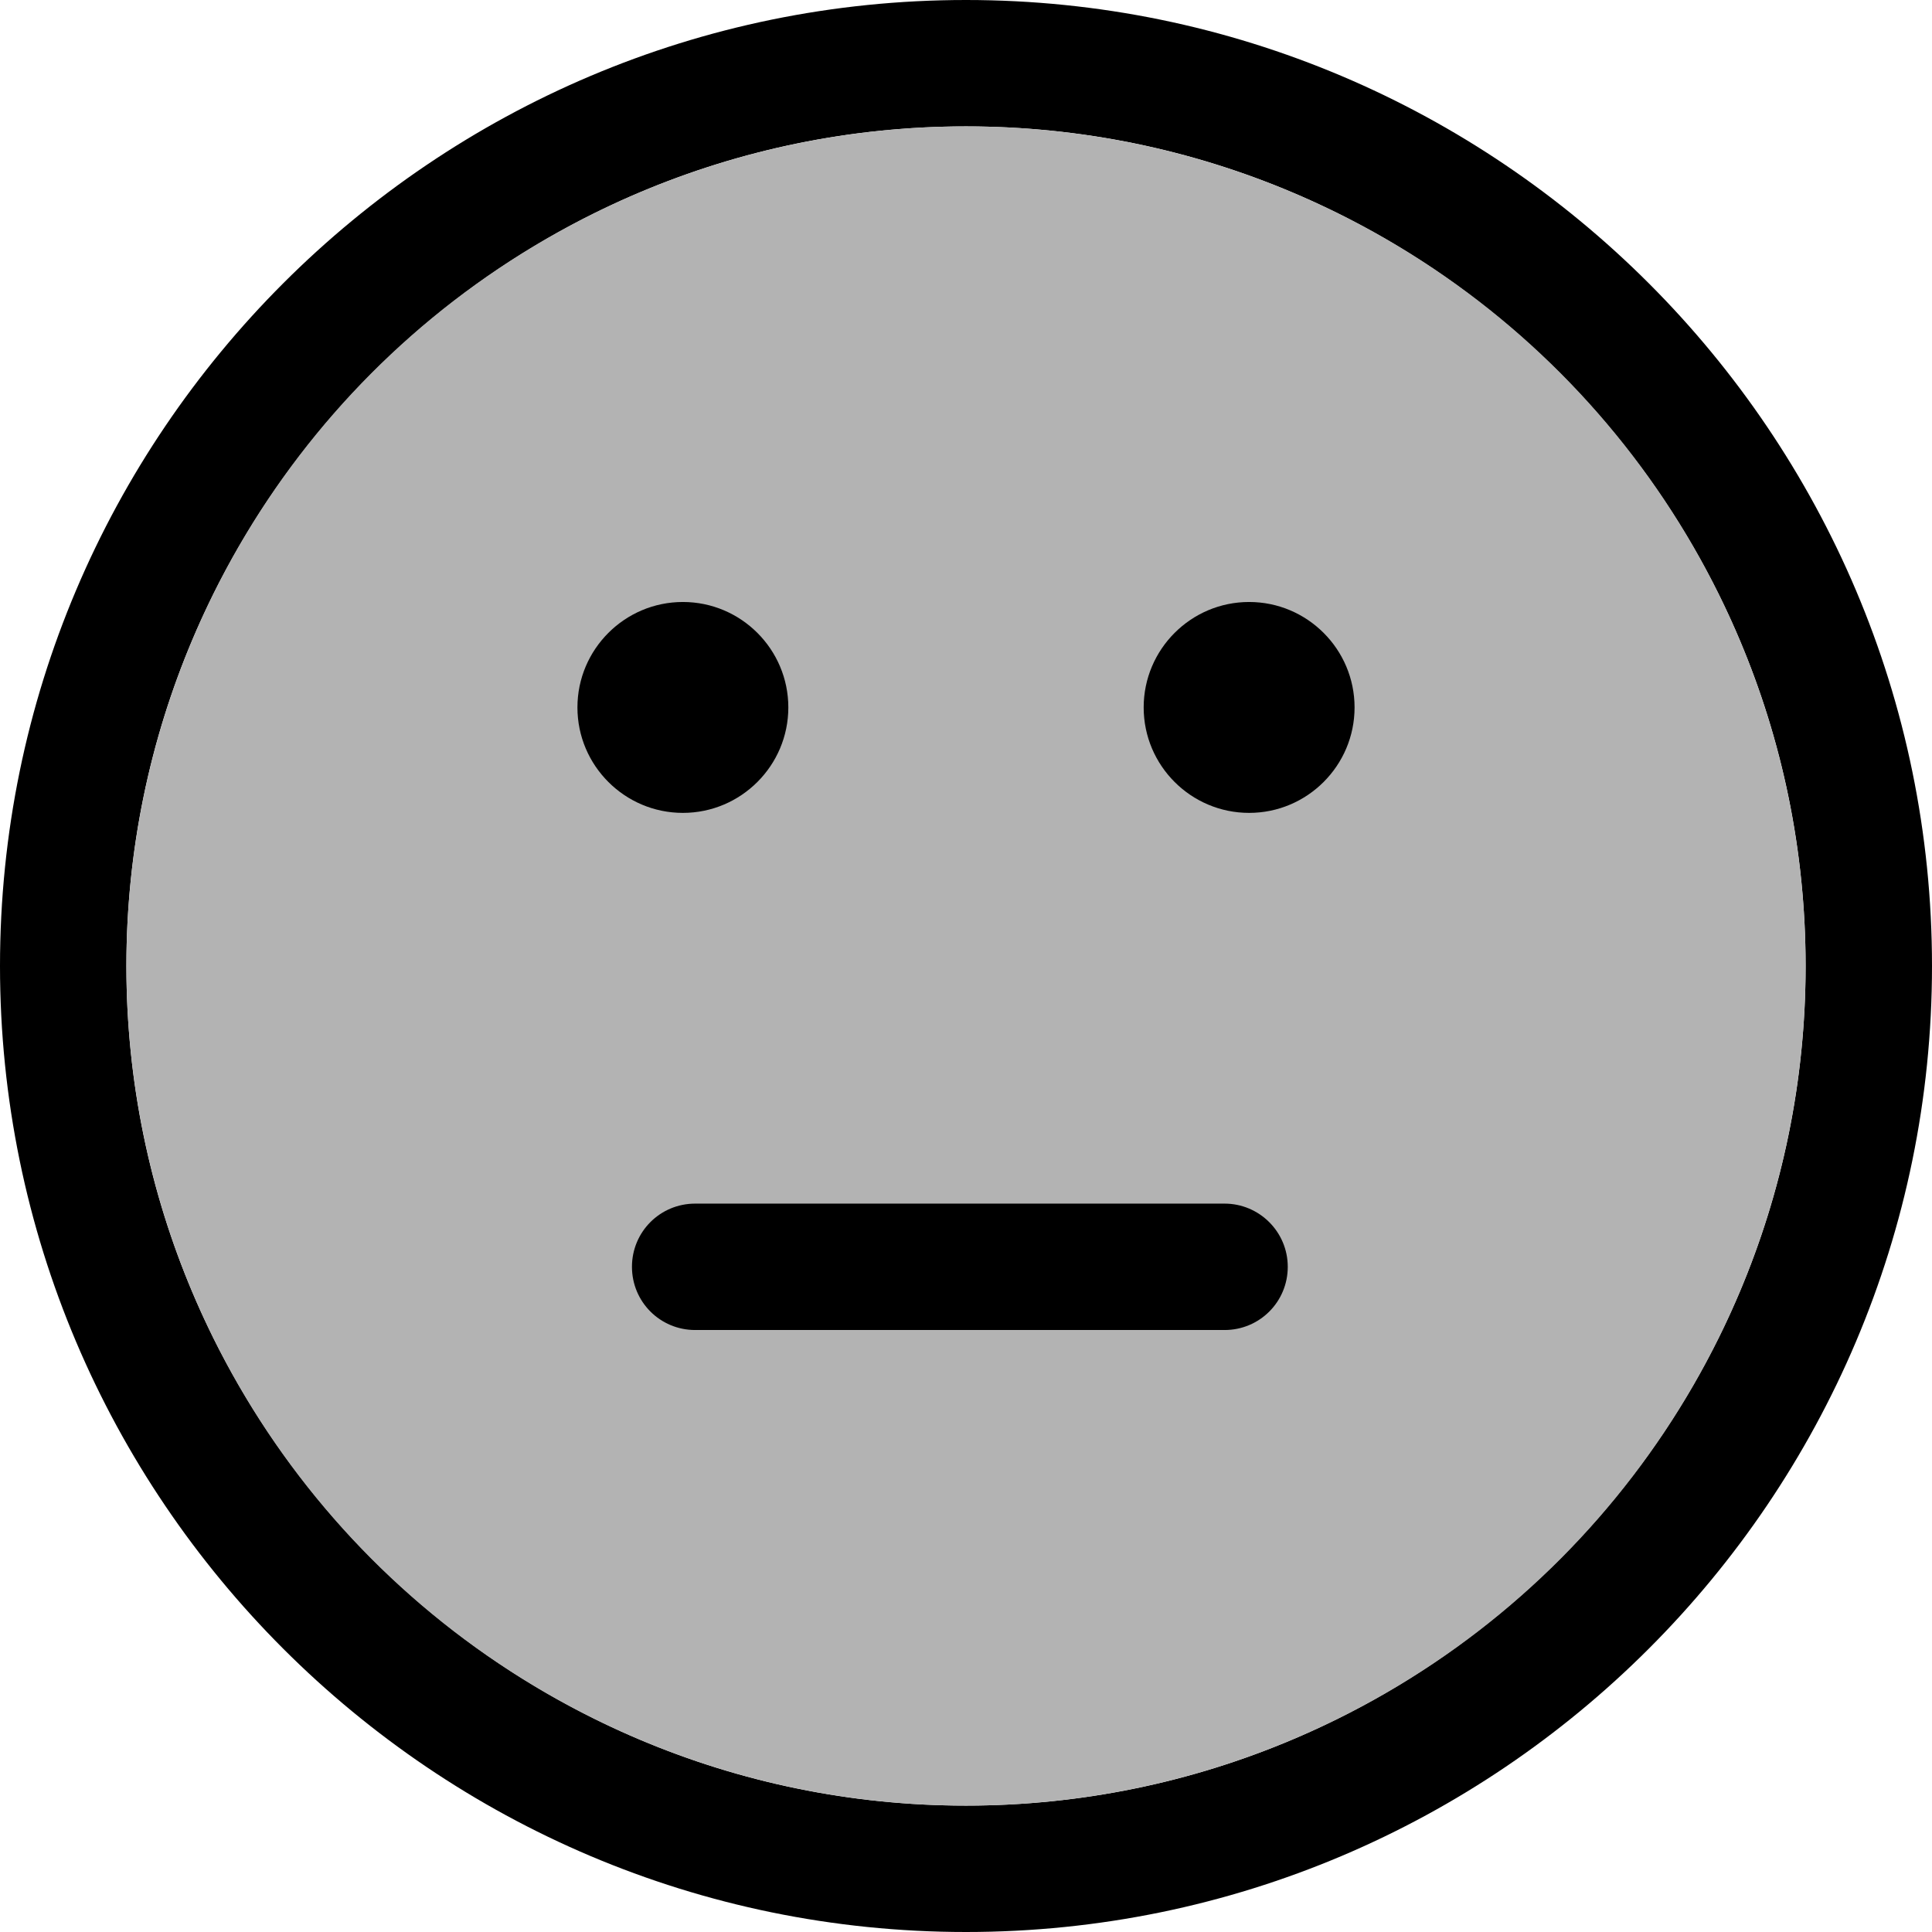
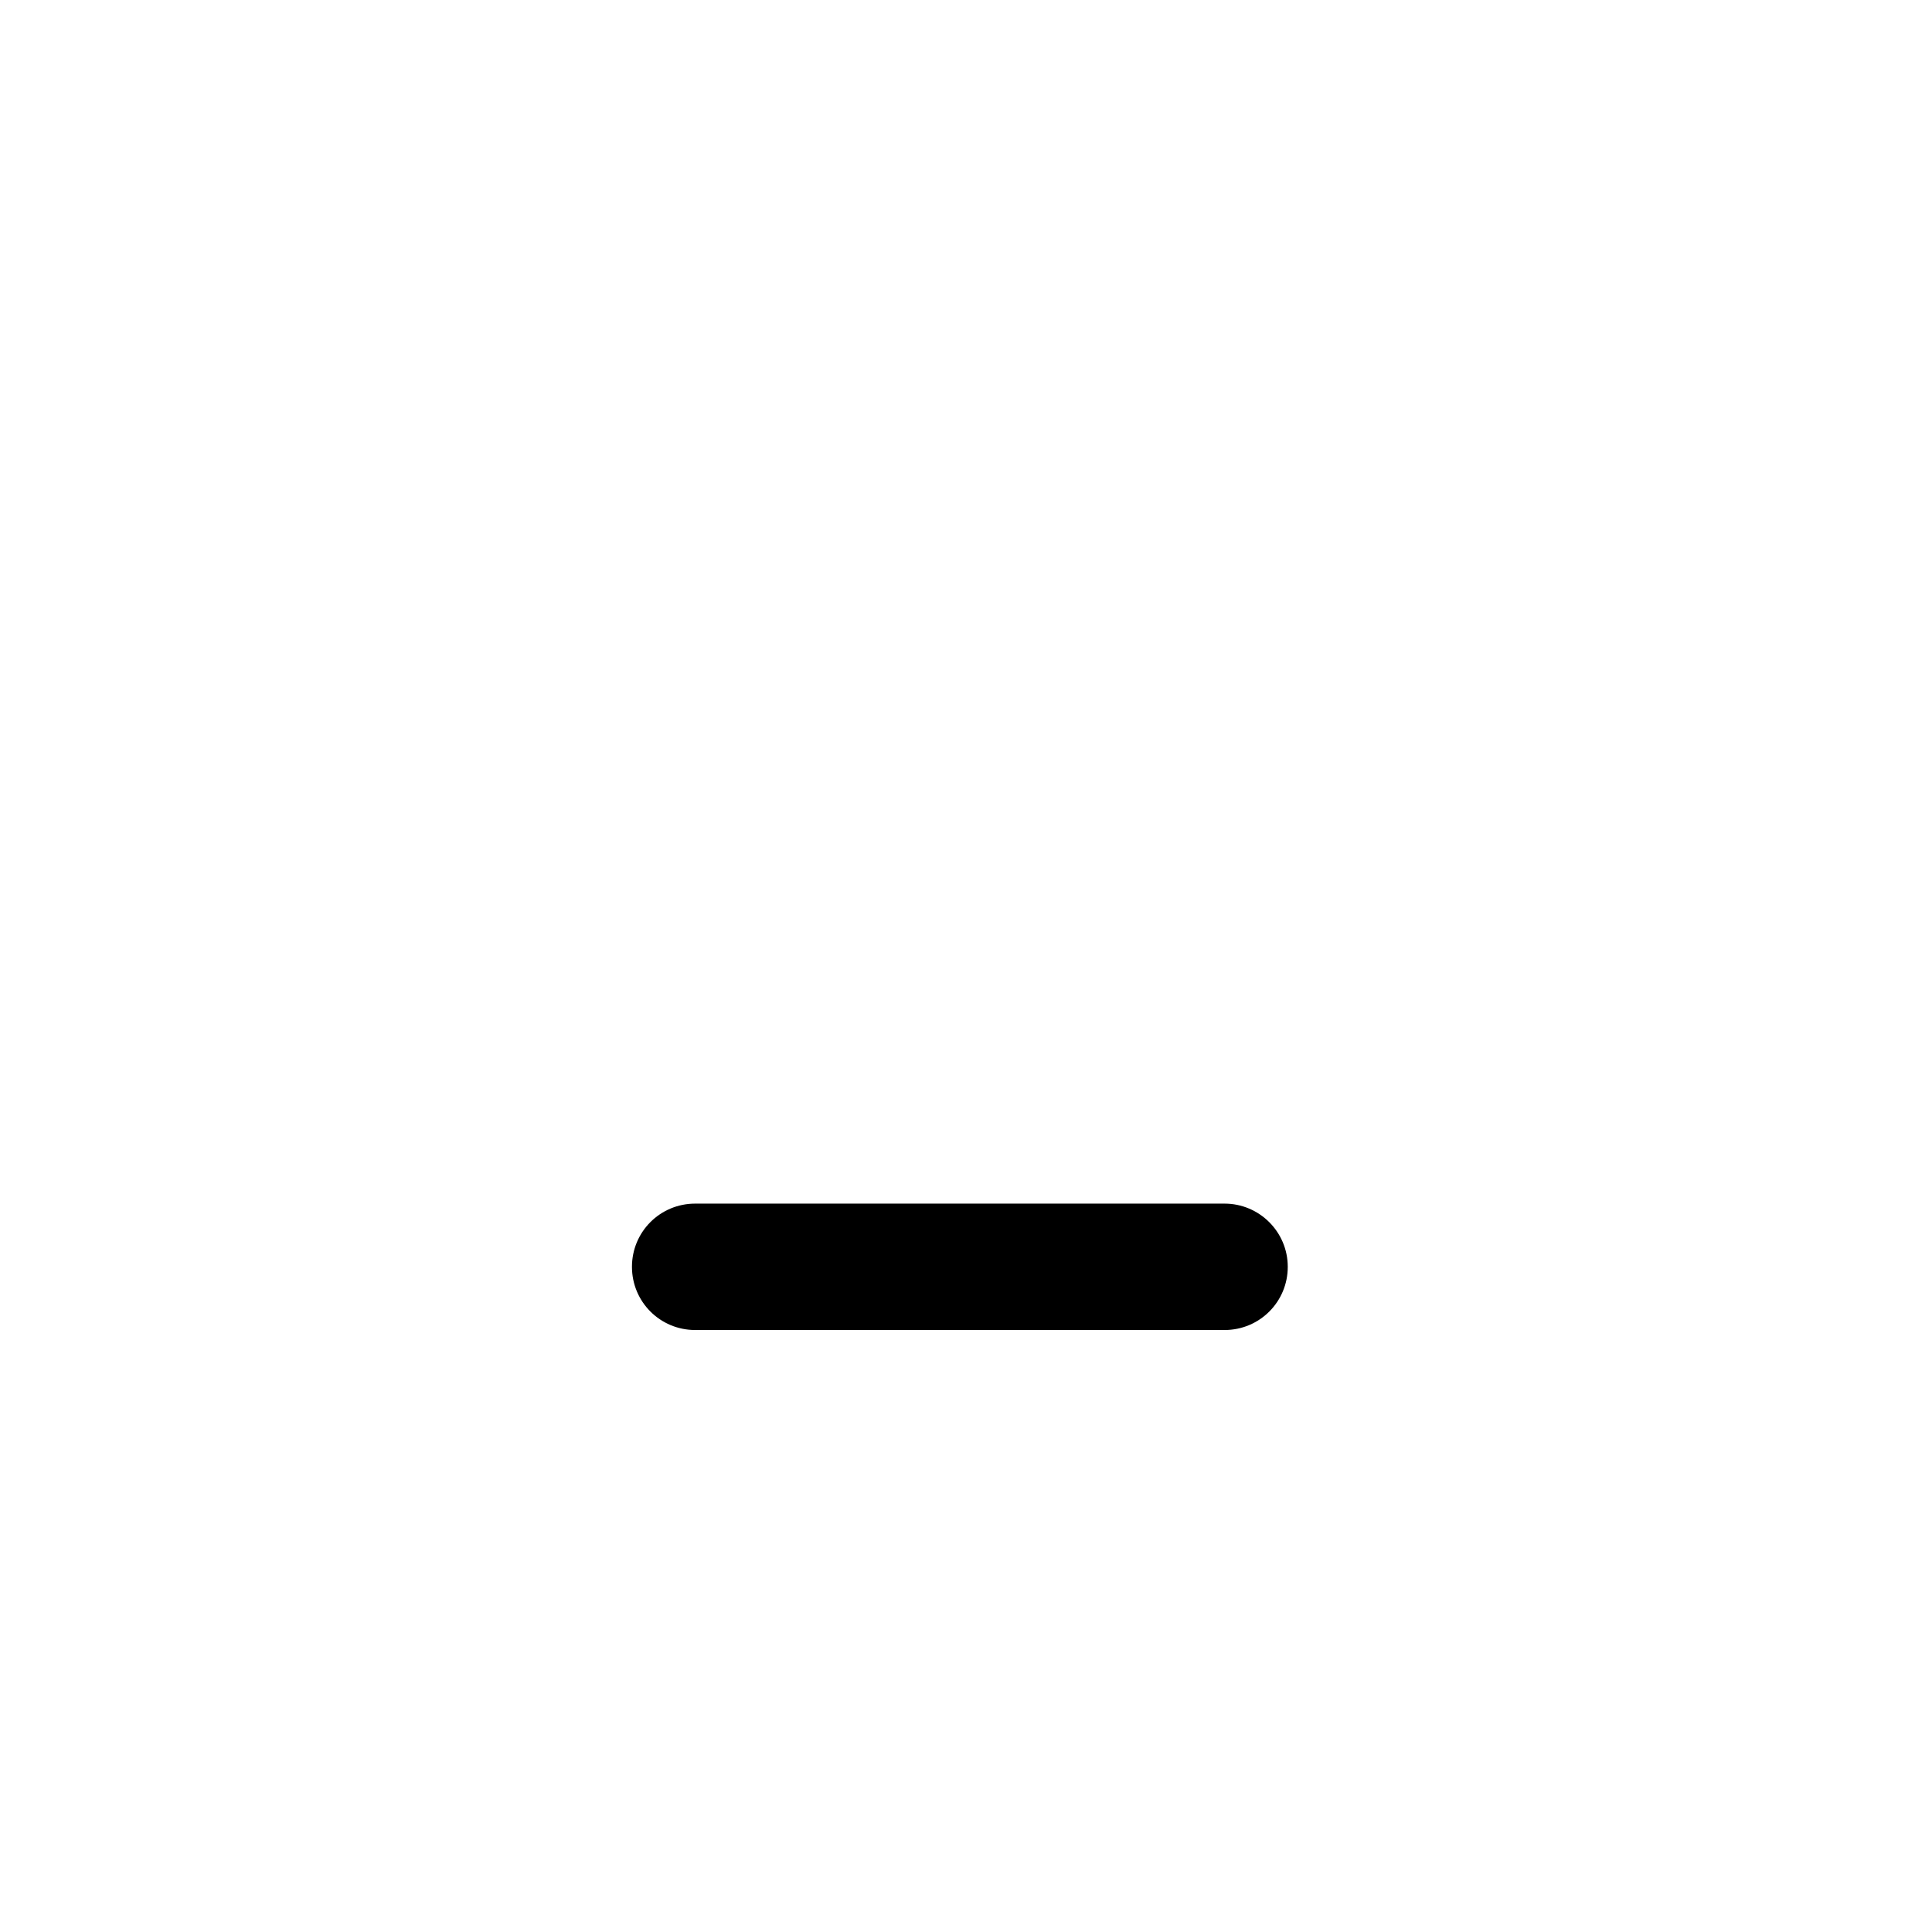
<svg xmlns="http://www.w3.org/2000/svg" id="Layer_1" data-name="Layer 1" viewBox="0 0 642 642">
  <defs>
    <style>
      .cls-1 {
        fill: #b3b3b3;
      }
    </style>
  </defs>
-   <path d="M321,0C144,0,0,144,0,321s144,321,321,321,321-144,321-321S498,0,321,0ZM321,600c-153.84,0-279-125.16-279-279S167.16,42,321,42s279,125.16,279,279-125.16,279-279,279Z" />
-   <circle class="cls-1" cx="321" cy="321" r="279" />
-   <path d="M261.96,235.08c0-19.32-15.72-35.04-35.04-35.04s-35.04,15.72-35.04,35.04,15.72,35.04,35.04,35.04c19.32,0,35.04-15.72,35.04-35.04Z" />
-   <path d="M415.08,200.04c-19.32,0-35.04,15.72-35.04,35.04s15.72,35.04,35.04,35.04,35.04-15.72,35.04-35.04c0-19.32-15.72-35.04-35.04-35.04h0Z" />
  <path d="M406.92,399.96h-175.92c-11.64,0-21,9.36-21,21s9.36,21,21,21h175.92c11.64,0,21-9.36,21-21s-9.48-21-21-21Z" />
</svg>